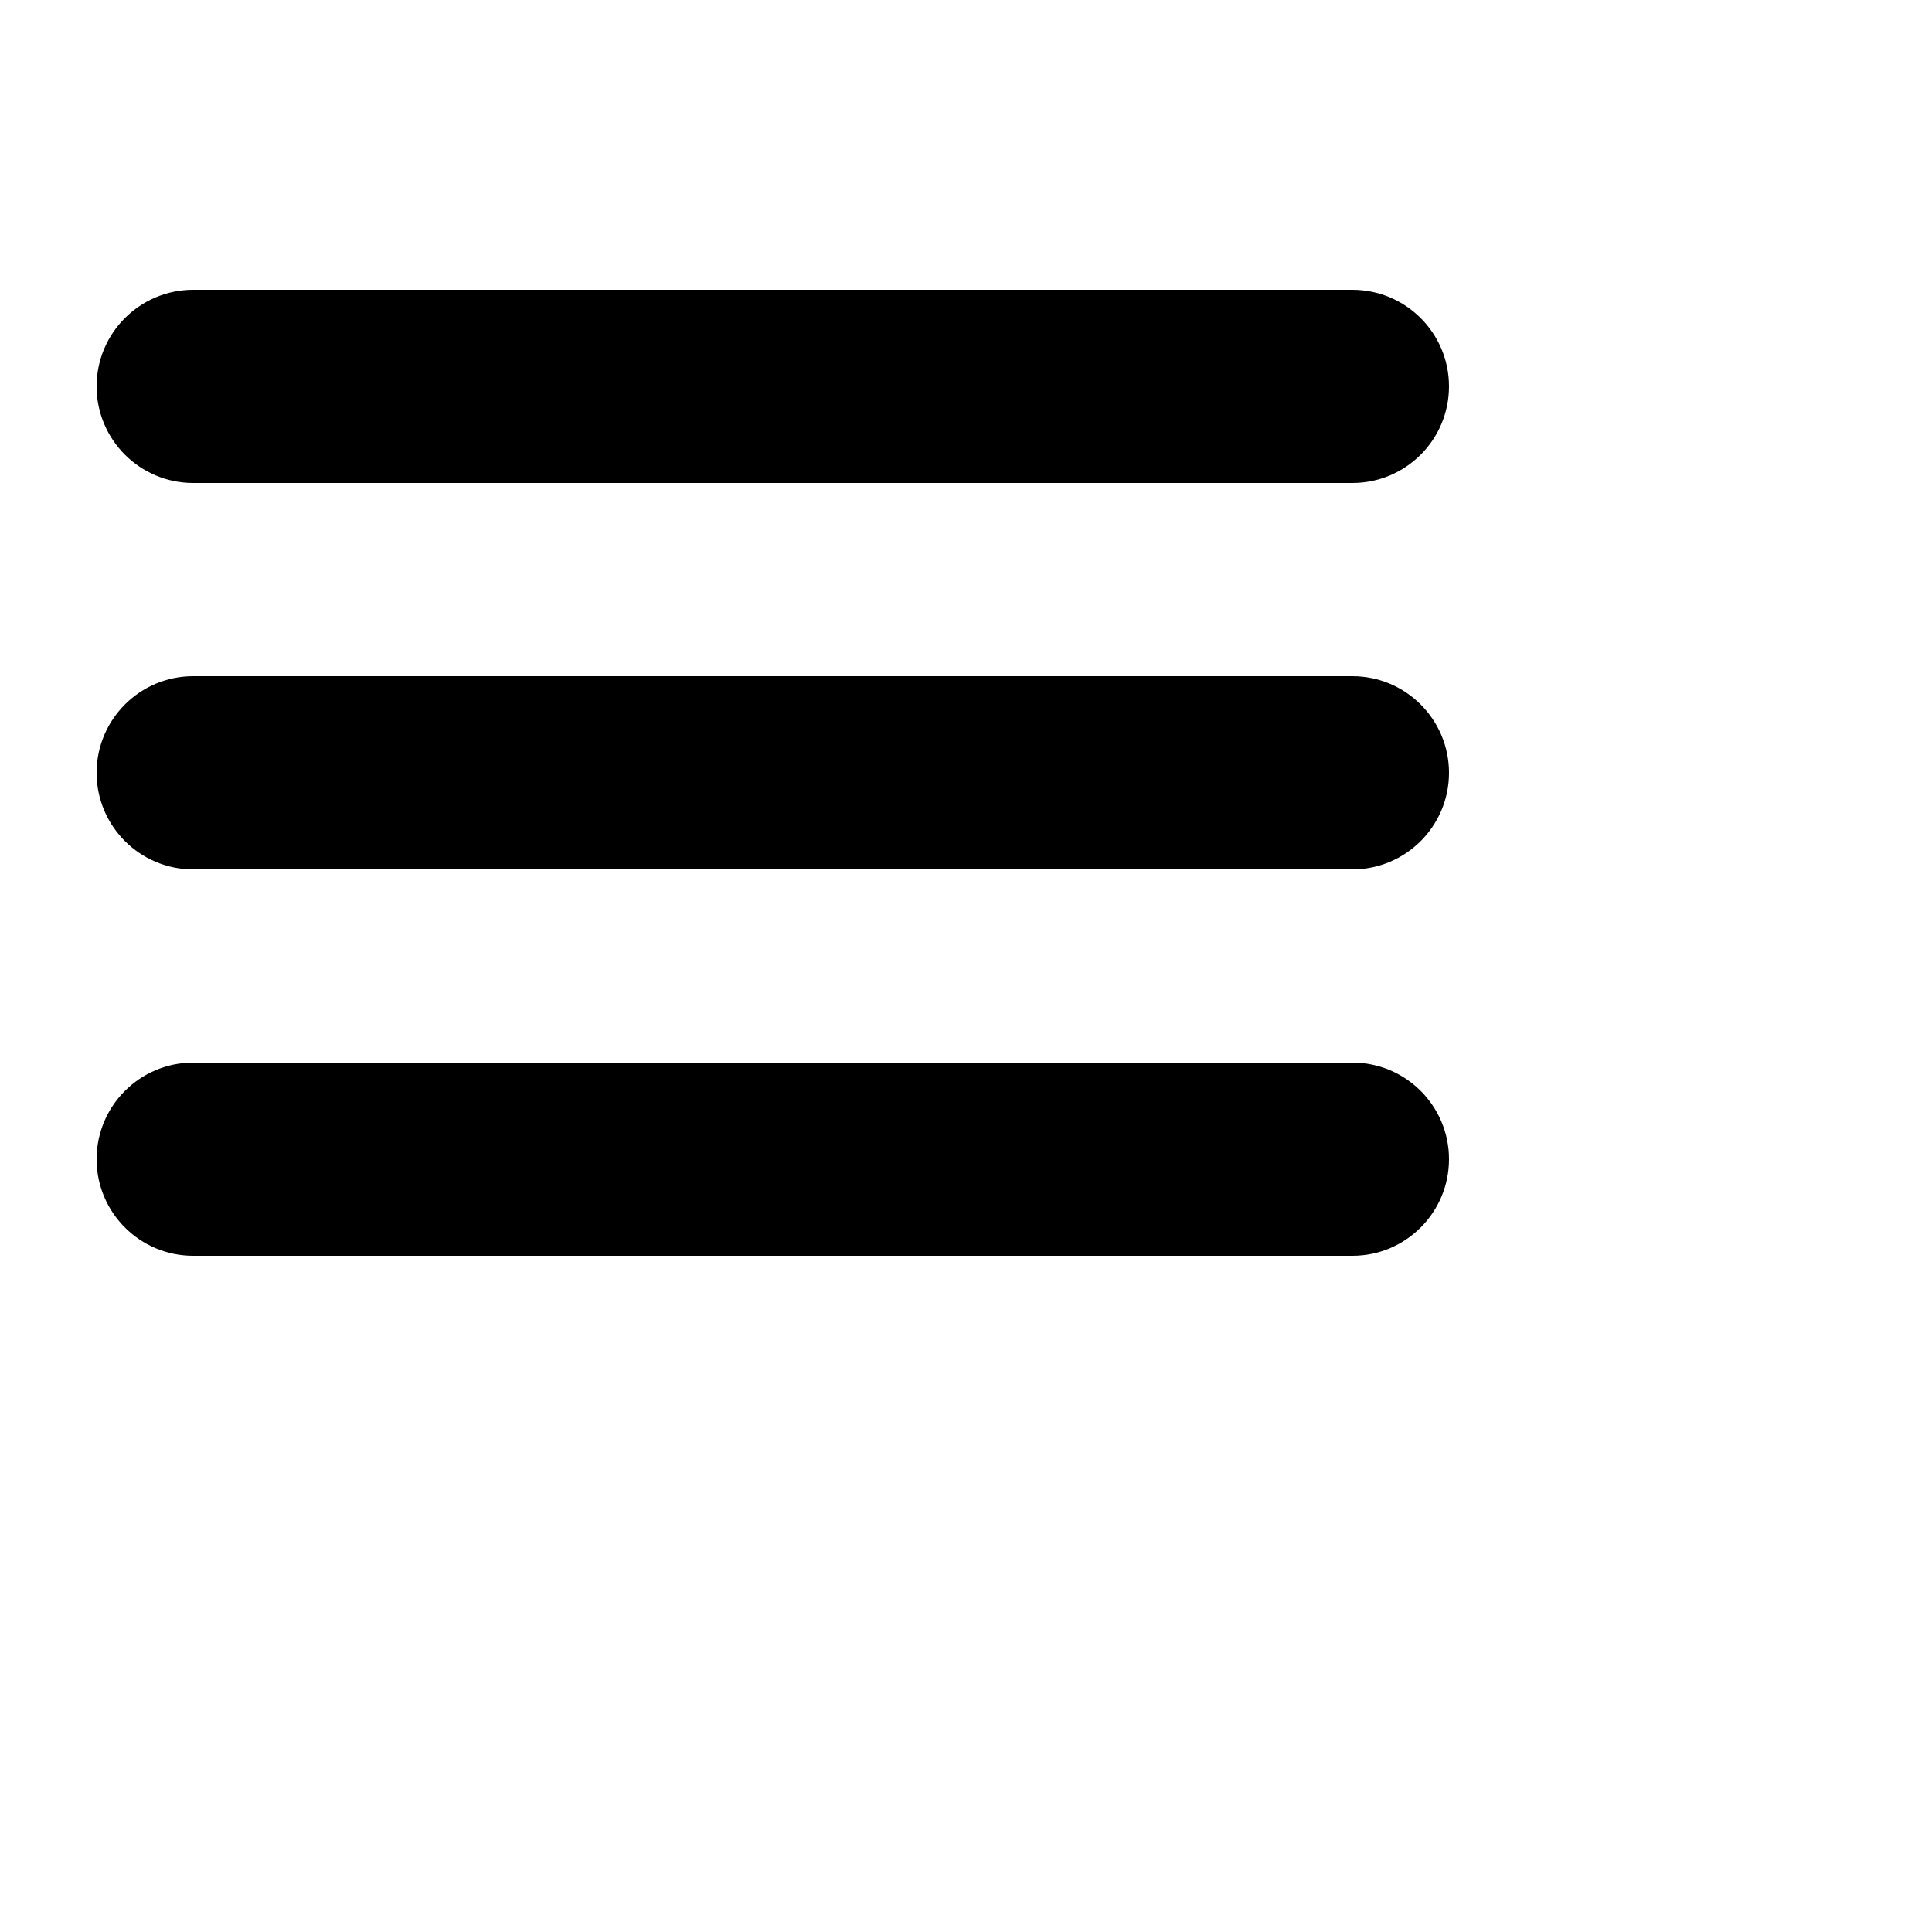
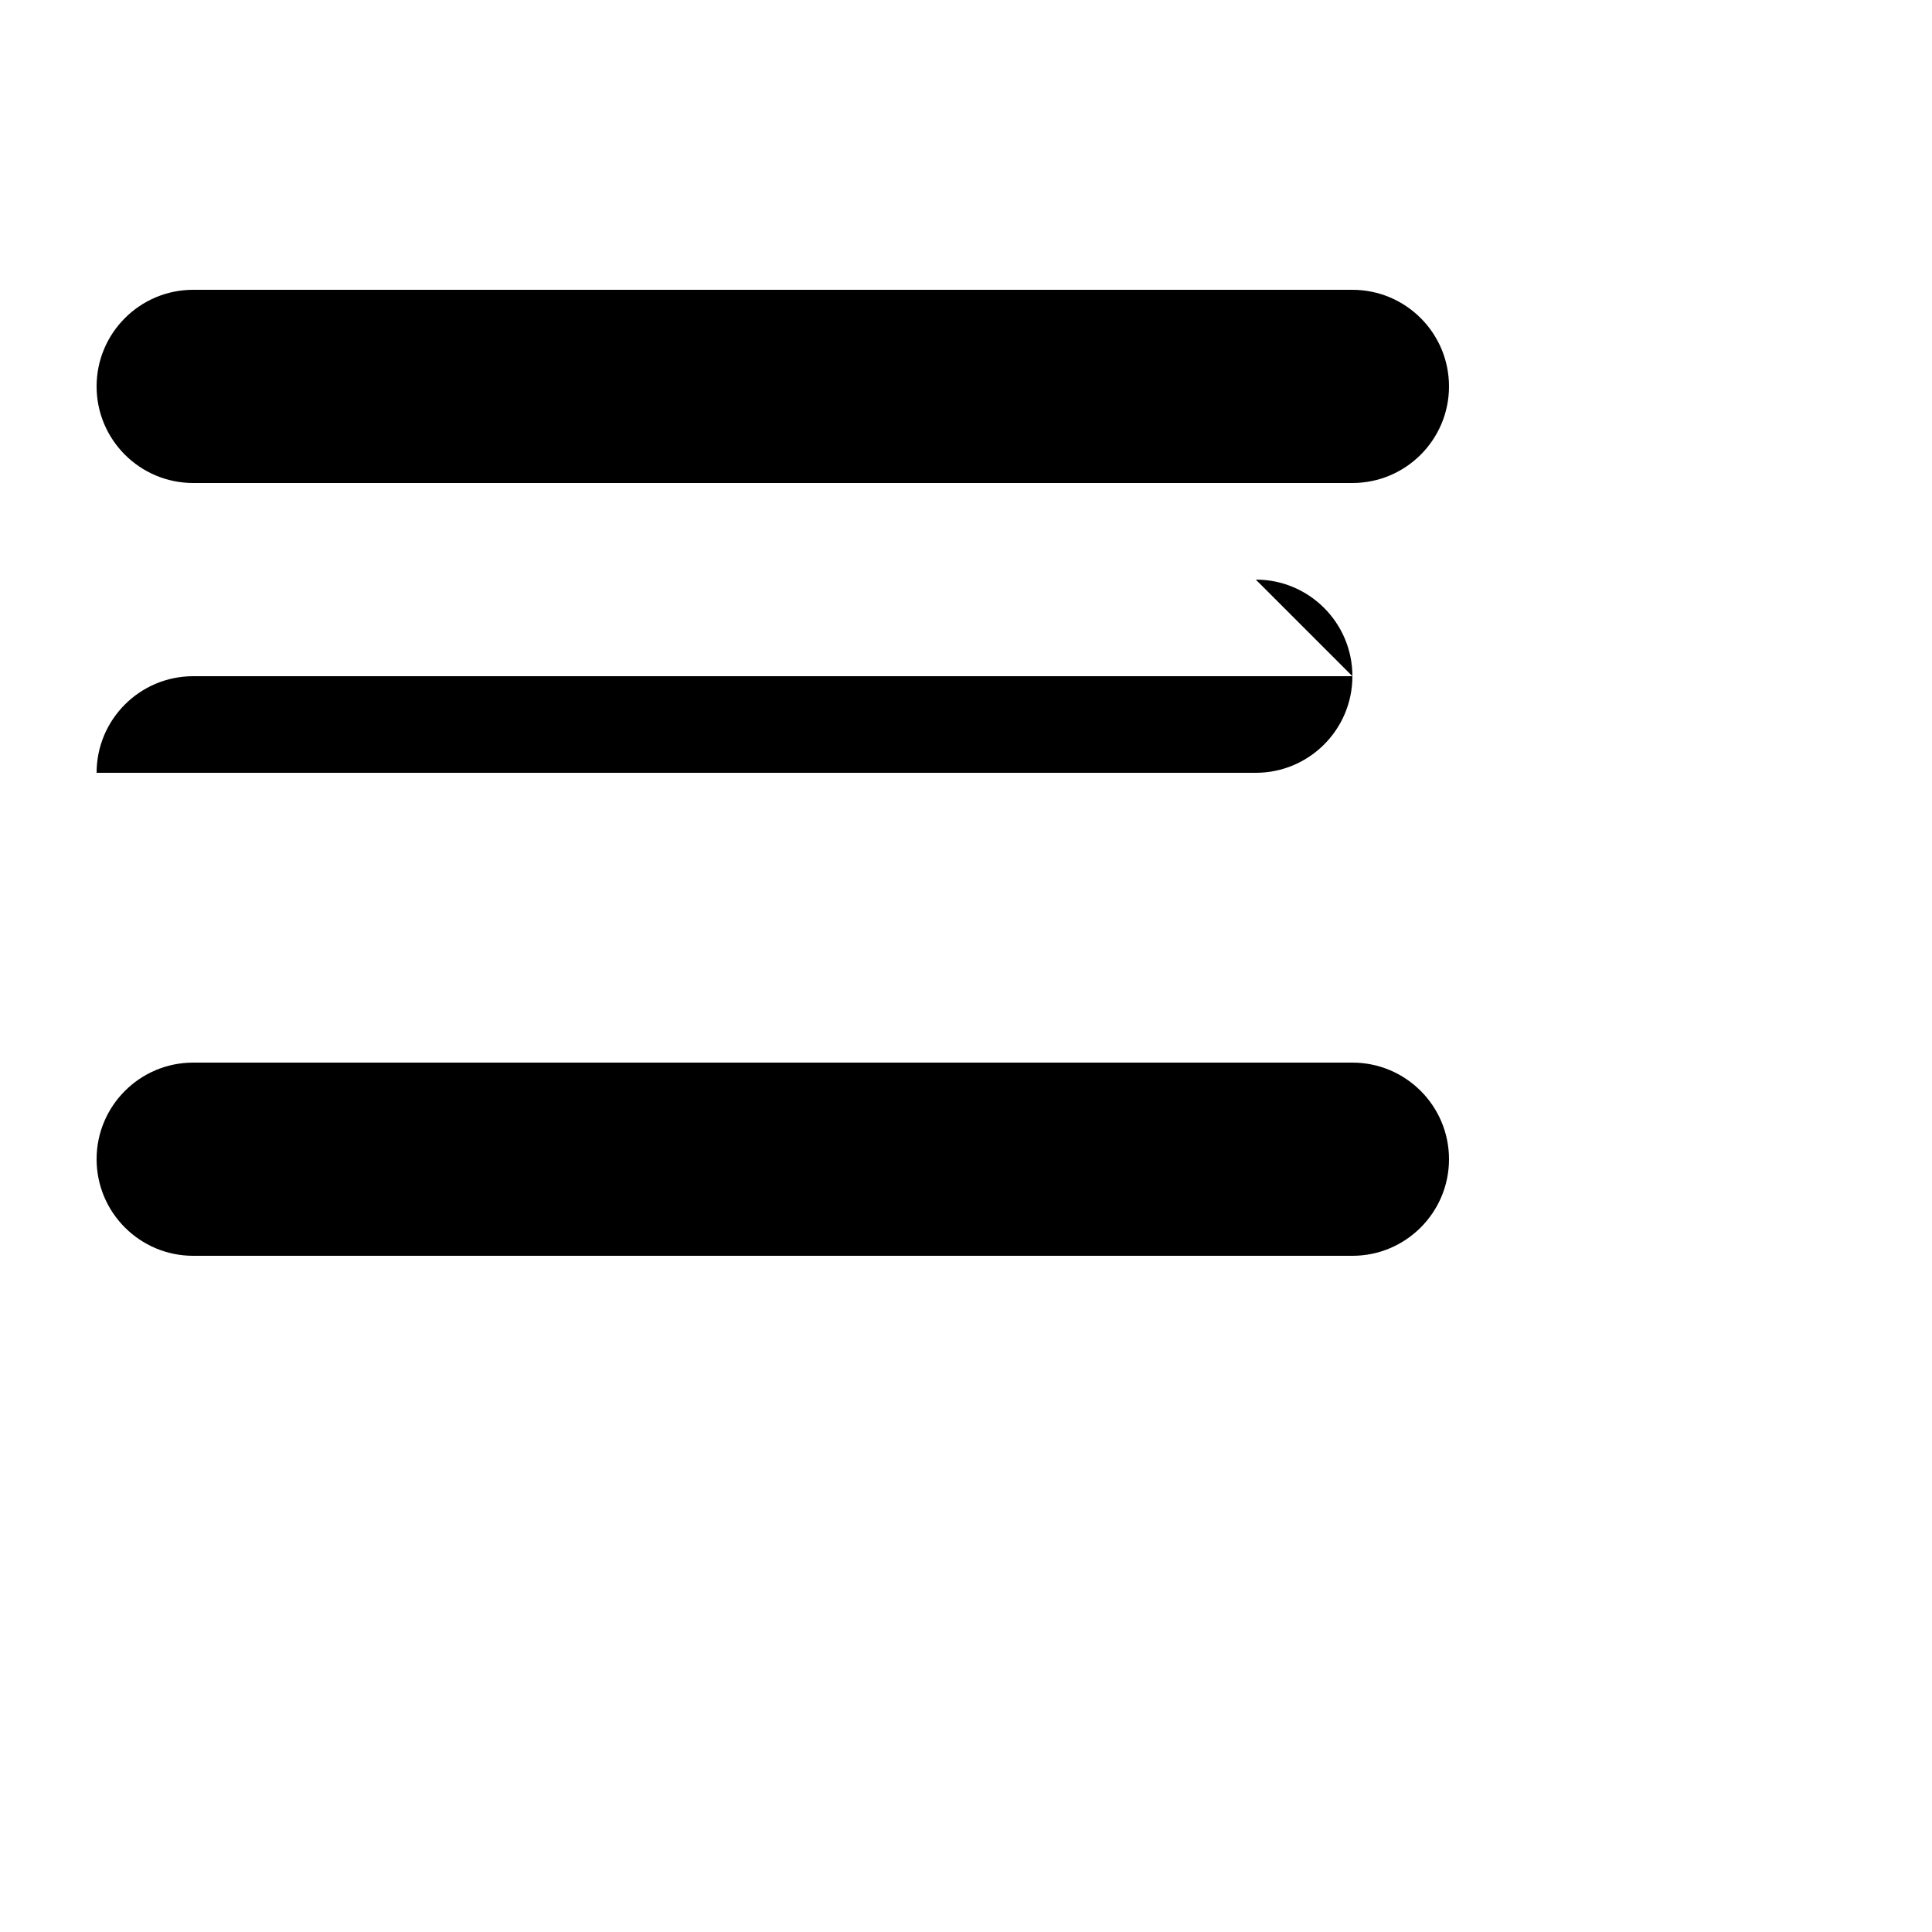
<svg xmlns="http://www.w3.org/2000/svg" enable-background="new 0 0 40 40" height="40" viewBox="0 0 40 40" width="40">
-   <path d="m4 10h24c1.104 0 2-.896 2-2s-.896-2-2-2h-24c-1.104 0-2 .896-2 2s.896 2 2 2zm24 4h-24c-1.104 0-2 .896-2 2s.896 2 2 2h24c1.104 0 2-.896 2-2s-.896-2-2-2zm0 8h-24c-1.104 0-2 .896-2 2s.896 2 2 2h24c1.104 0 2-.896 2-2s-.896-2-2-2z" />
+   <path d="m4 10h24c1.104 0 2-.896 2-2s-.896-2-2-2h-24c-1.104 0-2 .896-2 2s.896 2 2 2zm24 4h-24c-1.104 0-2 .896-2 2h24c1.104 0 2-.896 2-2s-.896-2-2-2zm0 8h-24c-1.104 0-2 .896-2 2s.896 2 2 2h24c1.104 0 2-.896 2-2s-.896-2-2-2z" />
</svg>